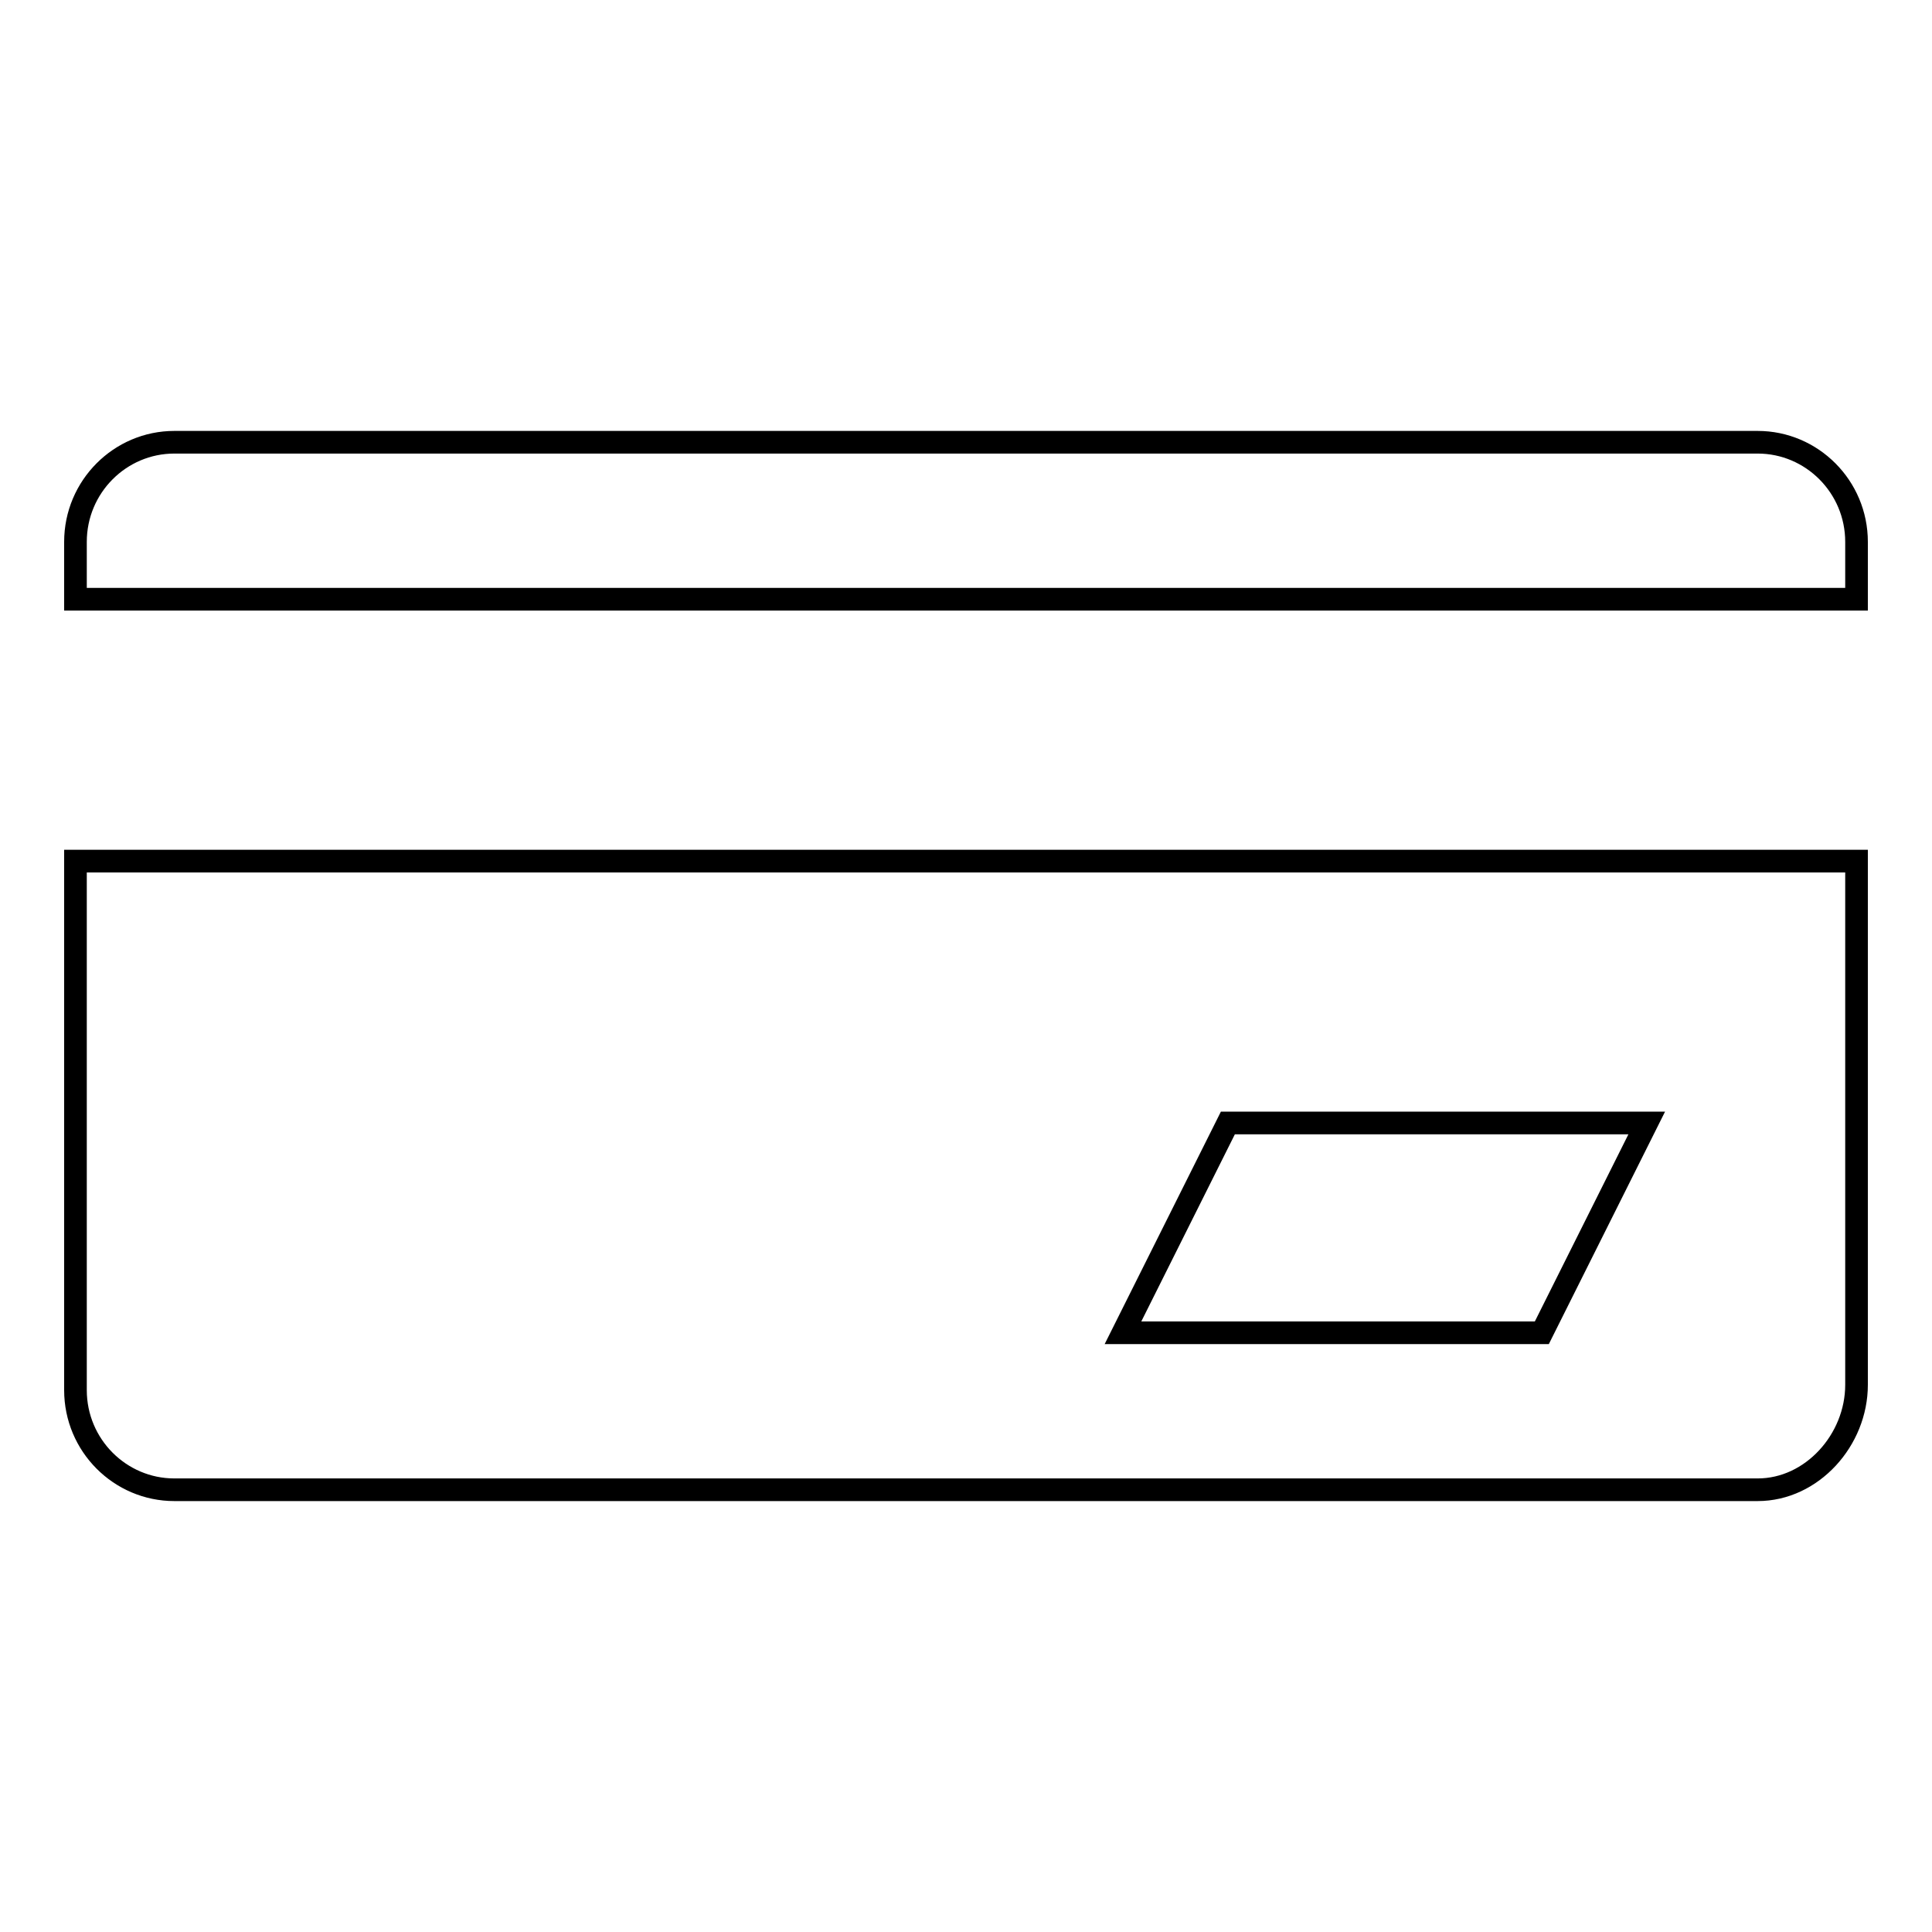
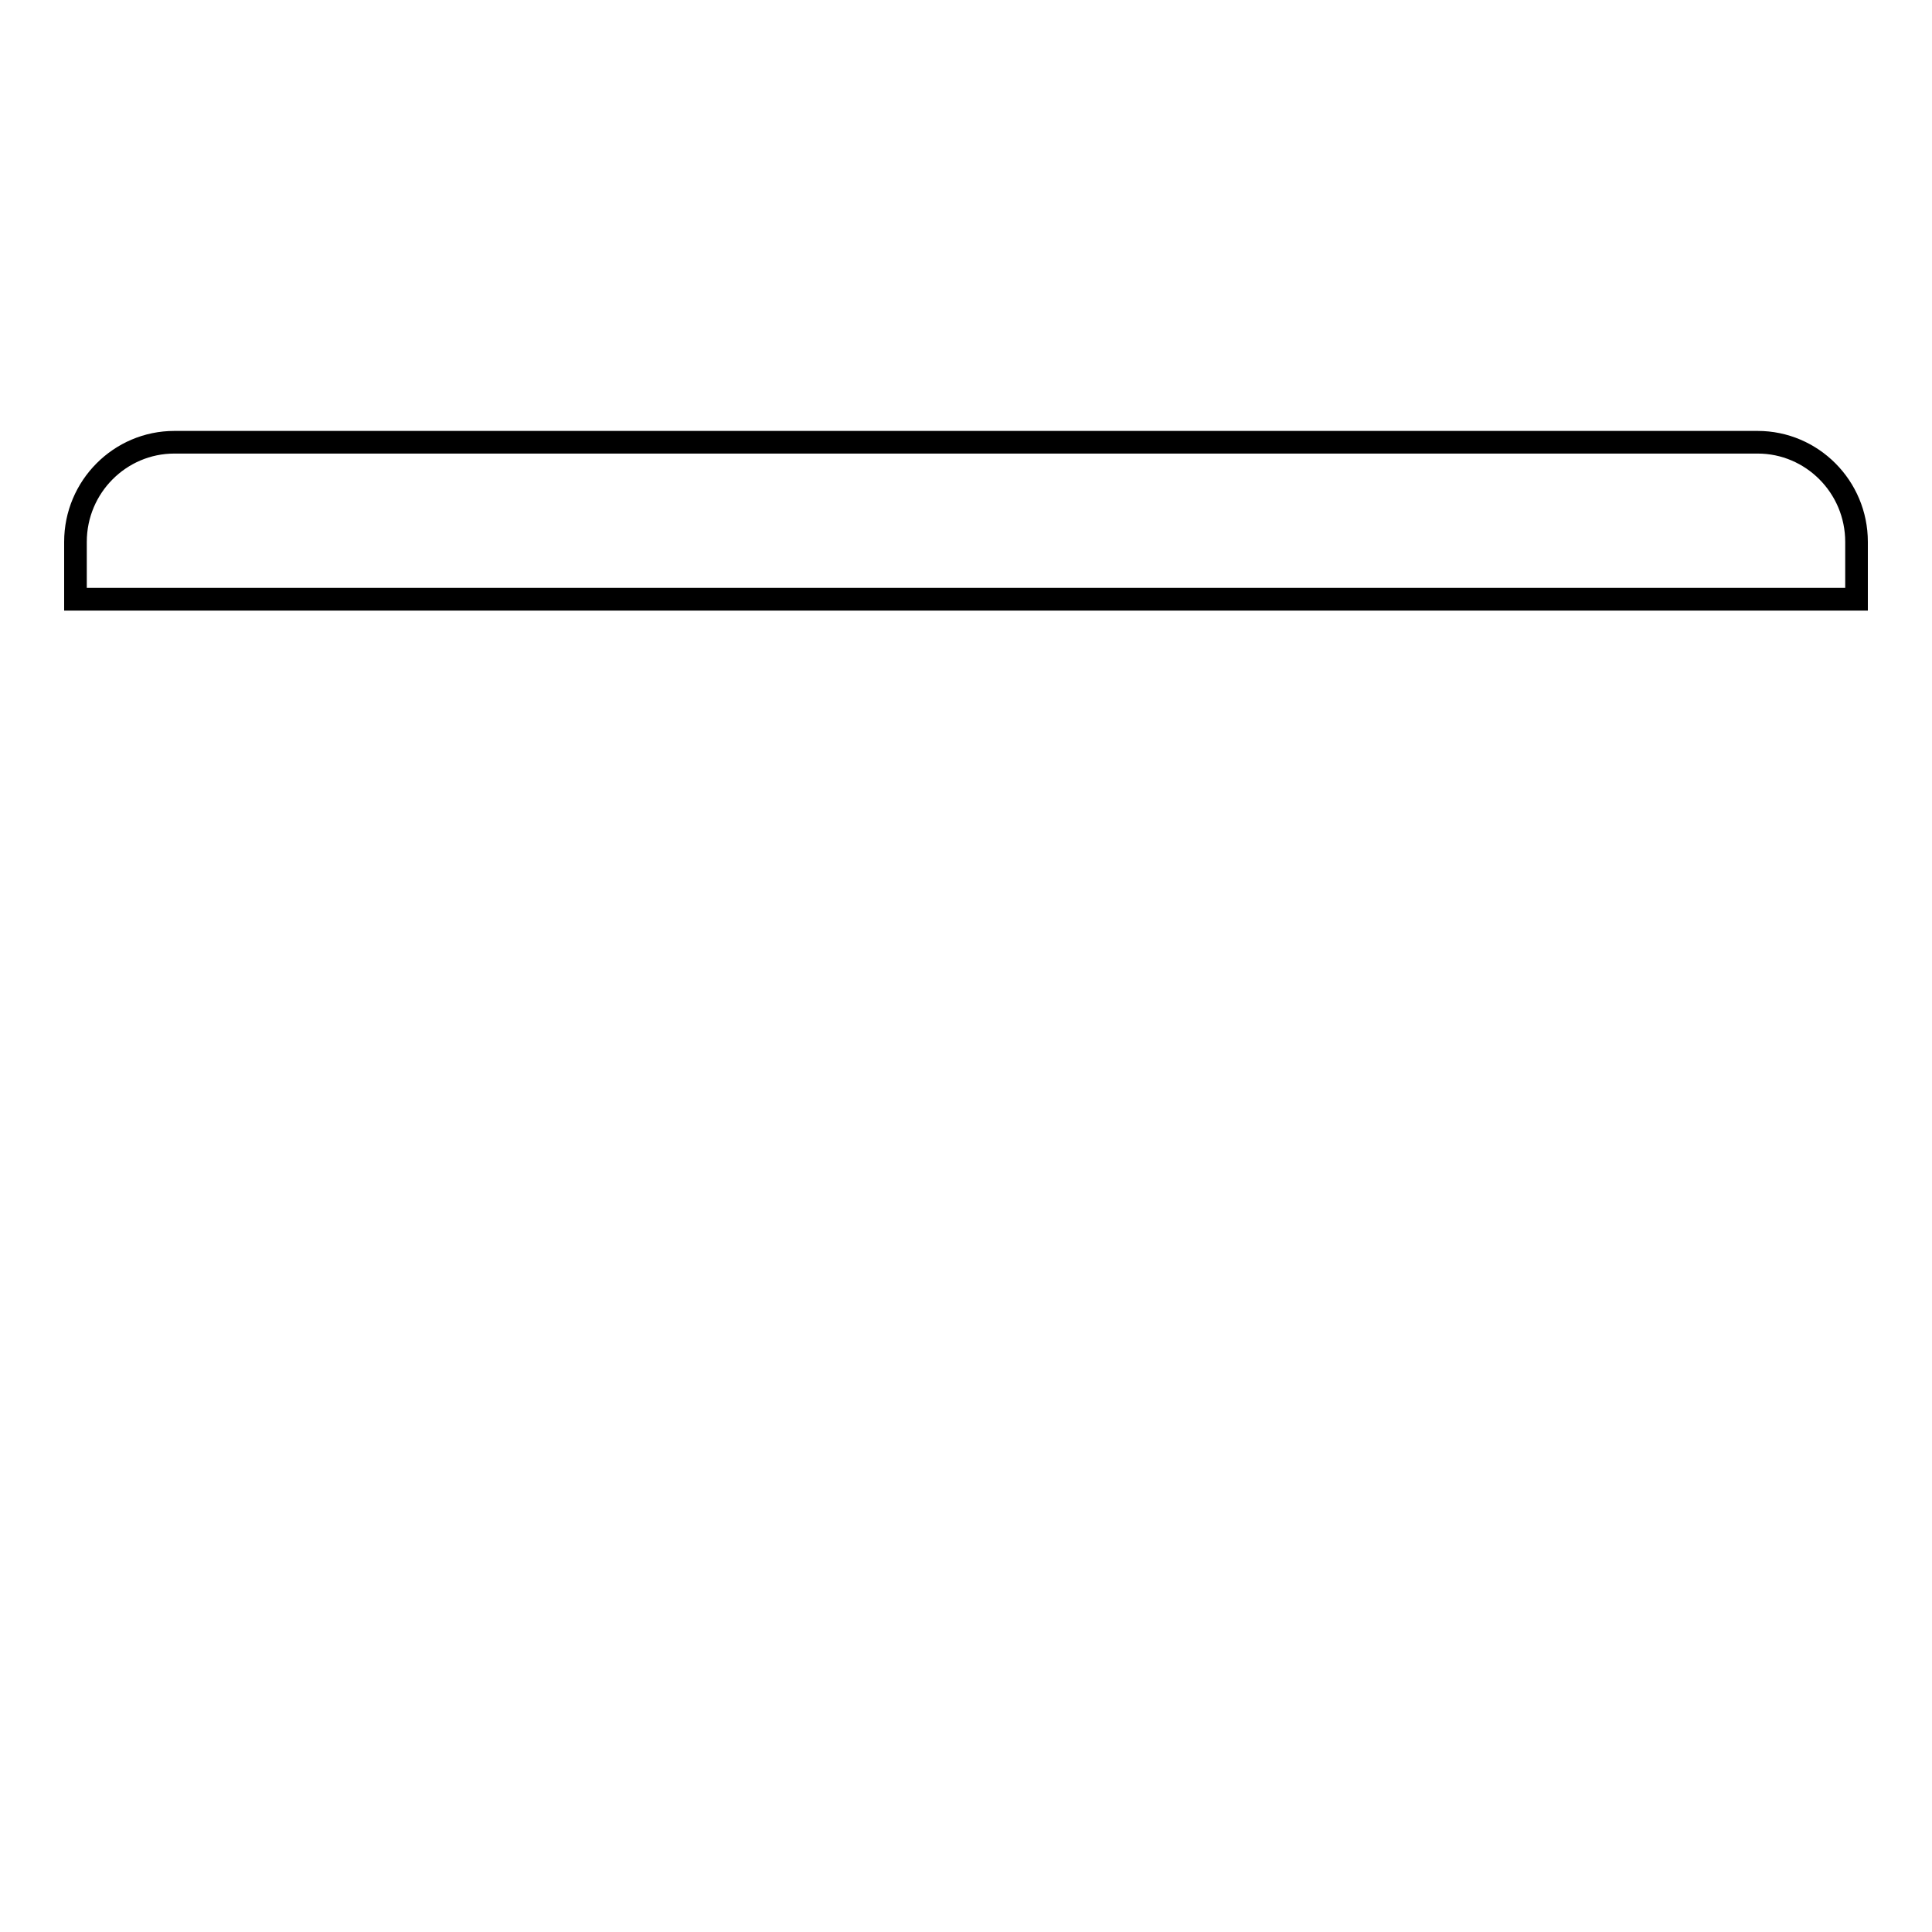
<svg xmlns="http://www.w3.org/2000/svg" version="1.1" x="0px" y="0px" viewBox="0 0 256 256" enable-background="new 0 0 256 256" xml:space="preserve">
  <g>
    <g>
-       <path stroke-width="3" fill-opacity="0" stroke="#000000" d="M10,184.2c0,7.3,5.9,13.2,13.1,13.2h209.8c7.2,0,13.1-6.6,13.1-13.9v-69.4H10V184.2z M162.7,148.8h55.5l-13.9,27.8h-55.5L162.7,148.8z" />
      <path stroke-width="3" fill-opacity="0" stroke="#000000" d="M232.9,58.6H23.1c-7.2,0-13.1,5.9-13.1,13.2v7.6h236v-7.6C246,64.5,240.1,58.6,232.9,58.6z" />
    </g>
  </g>
</svg>